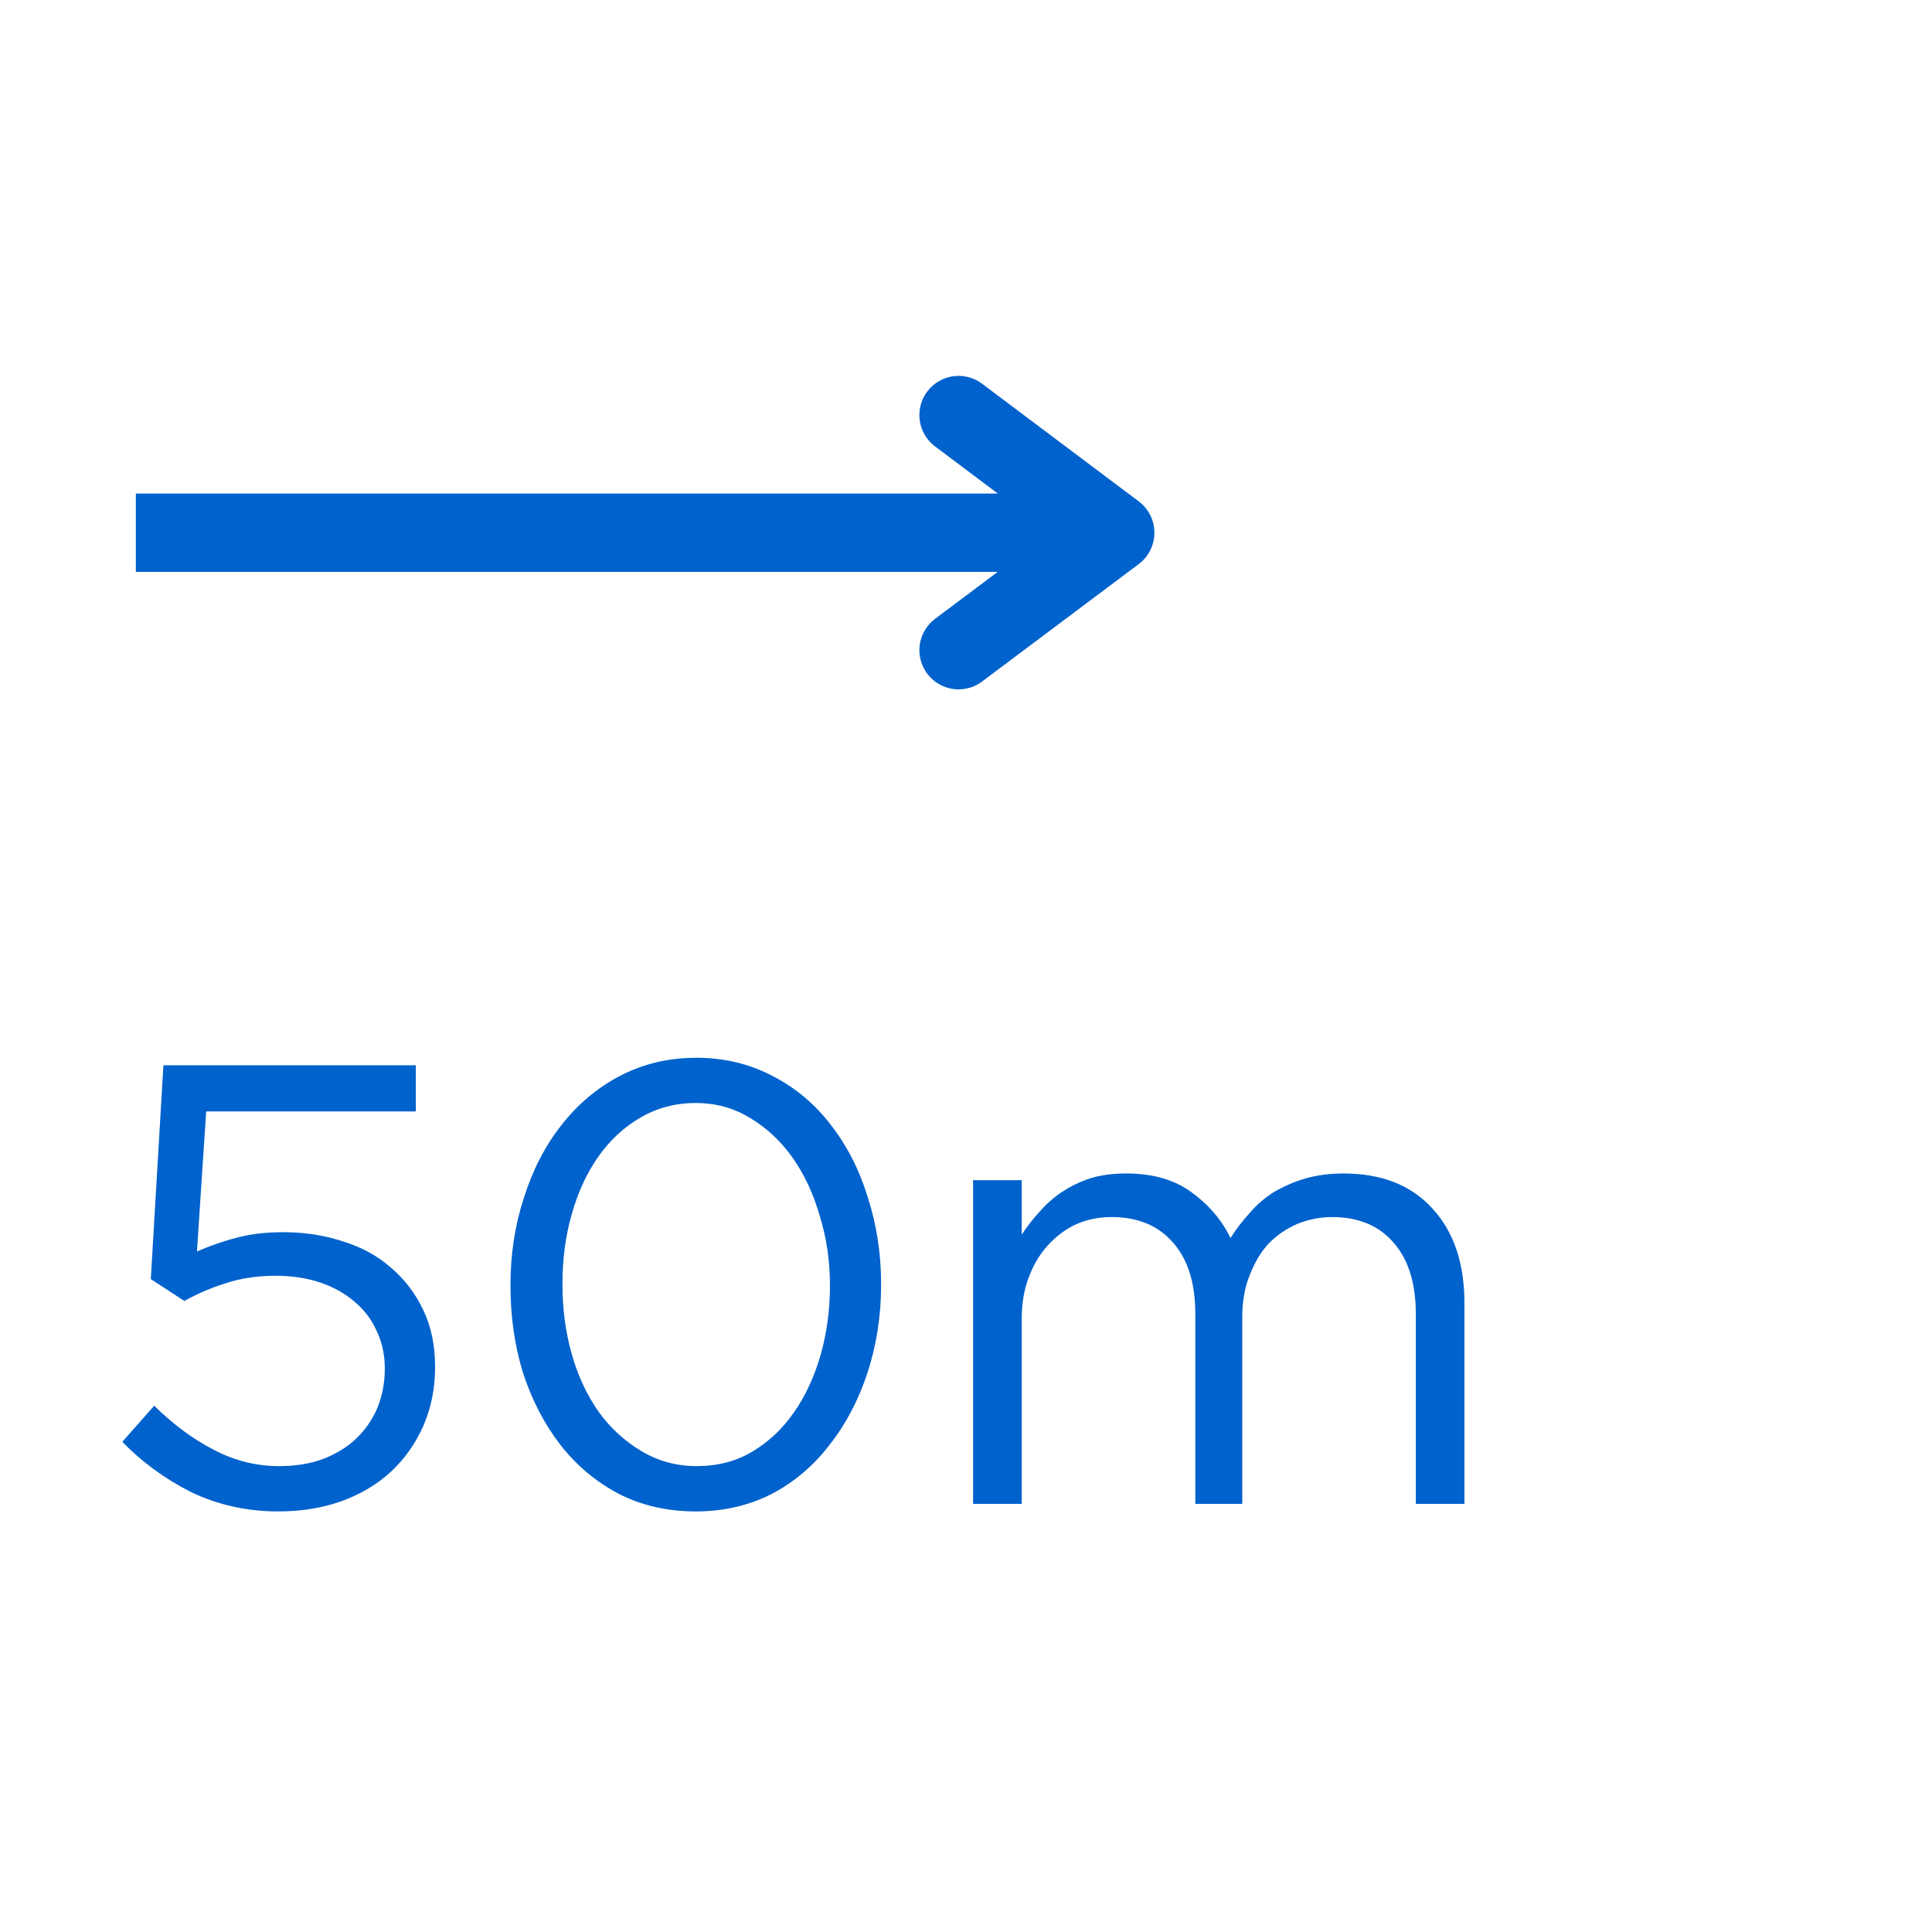
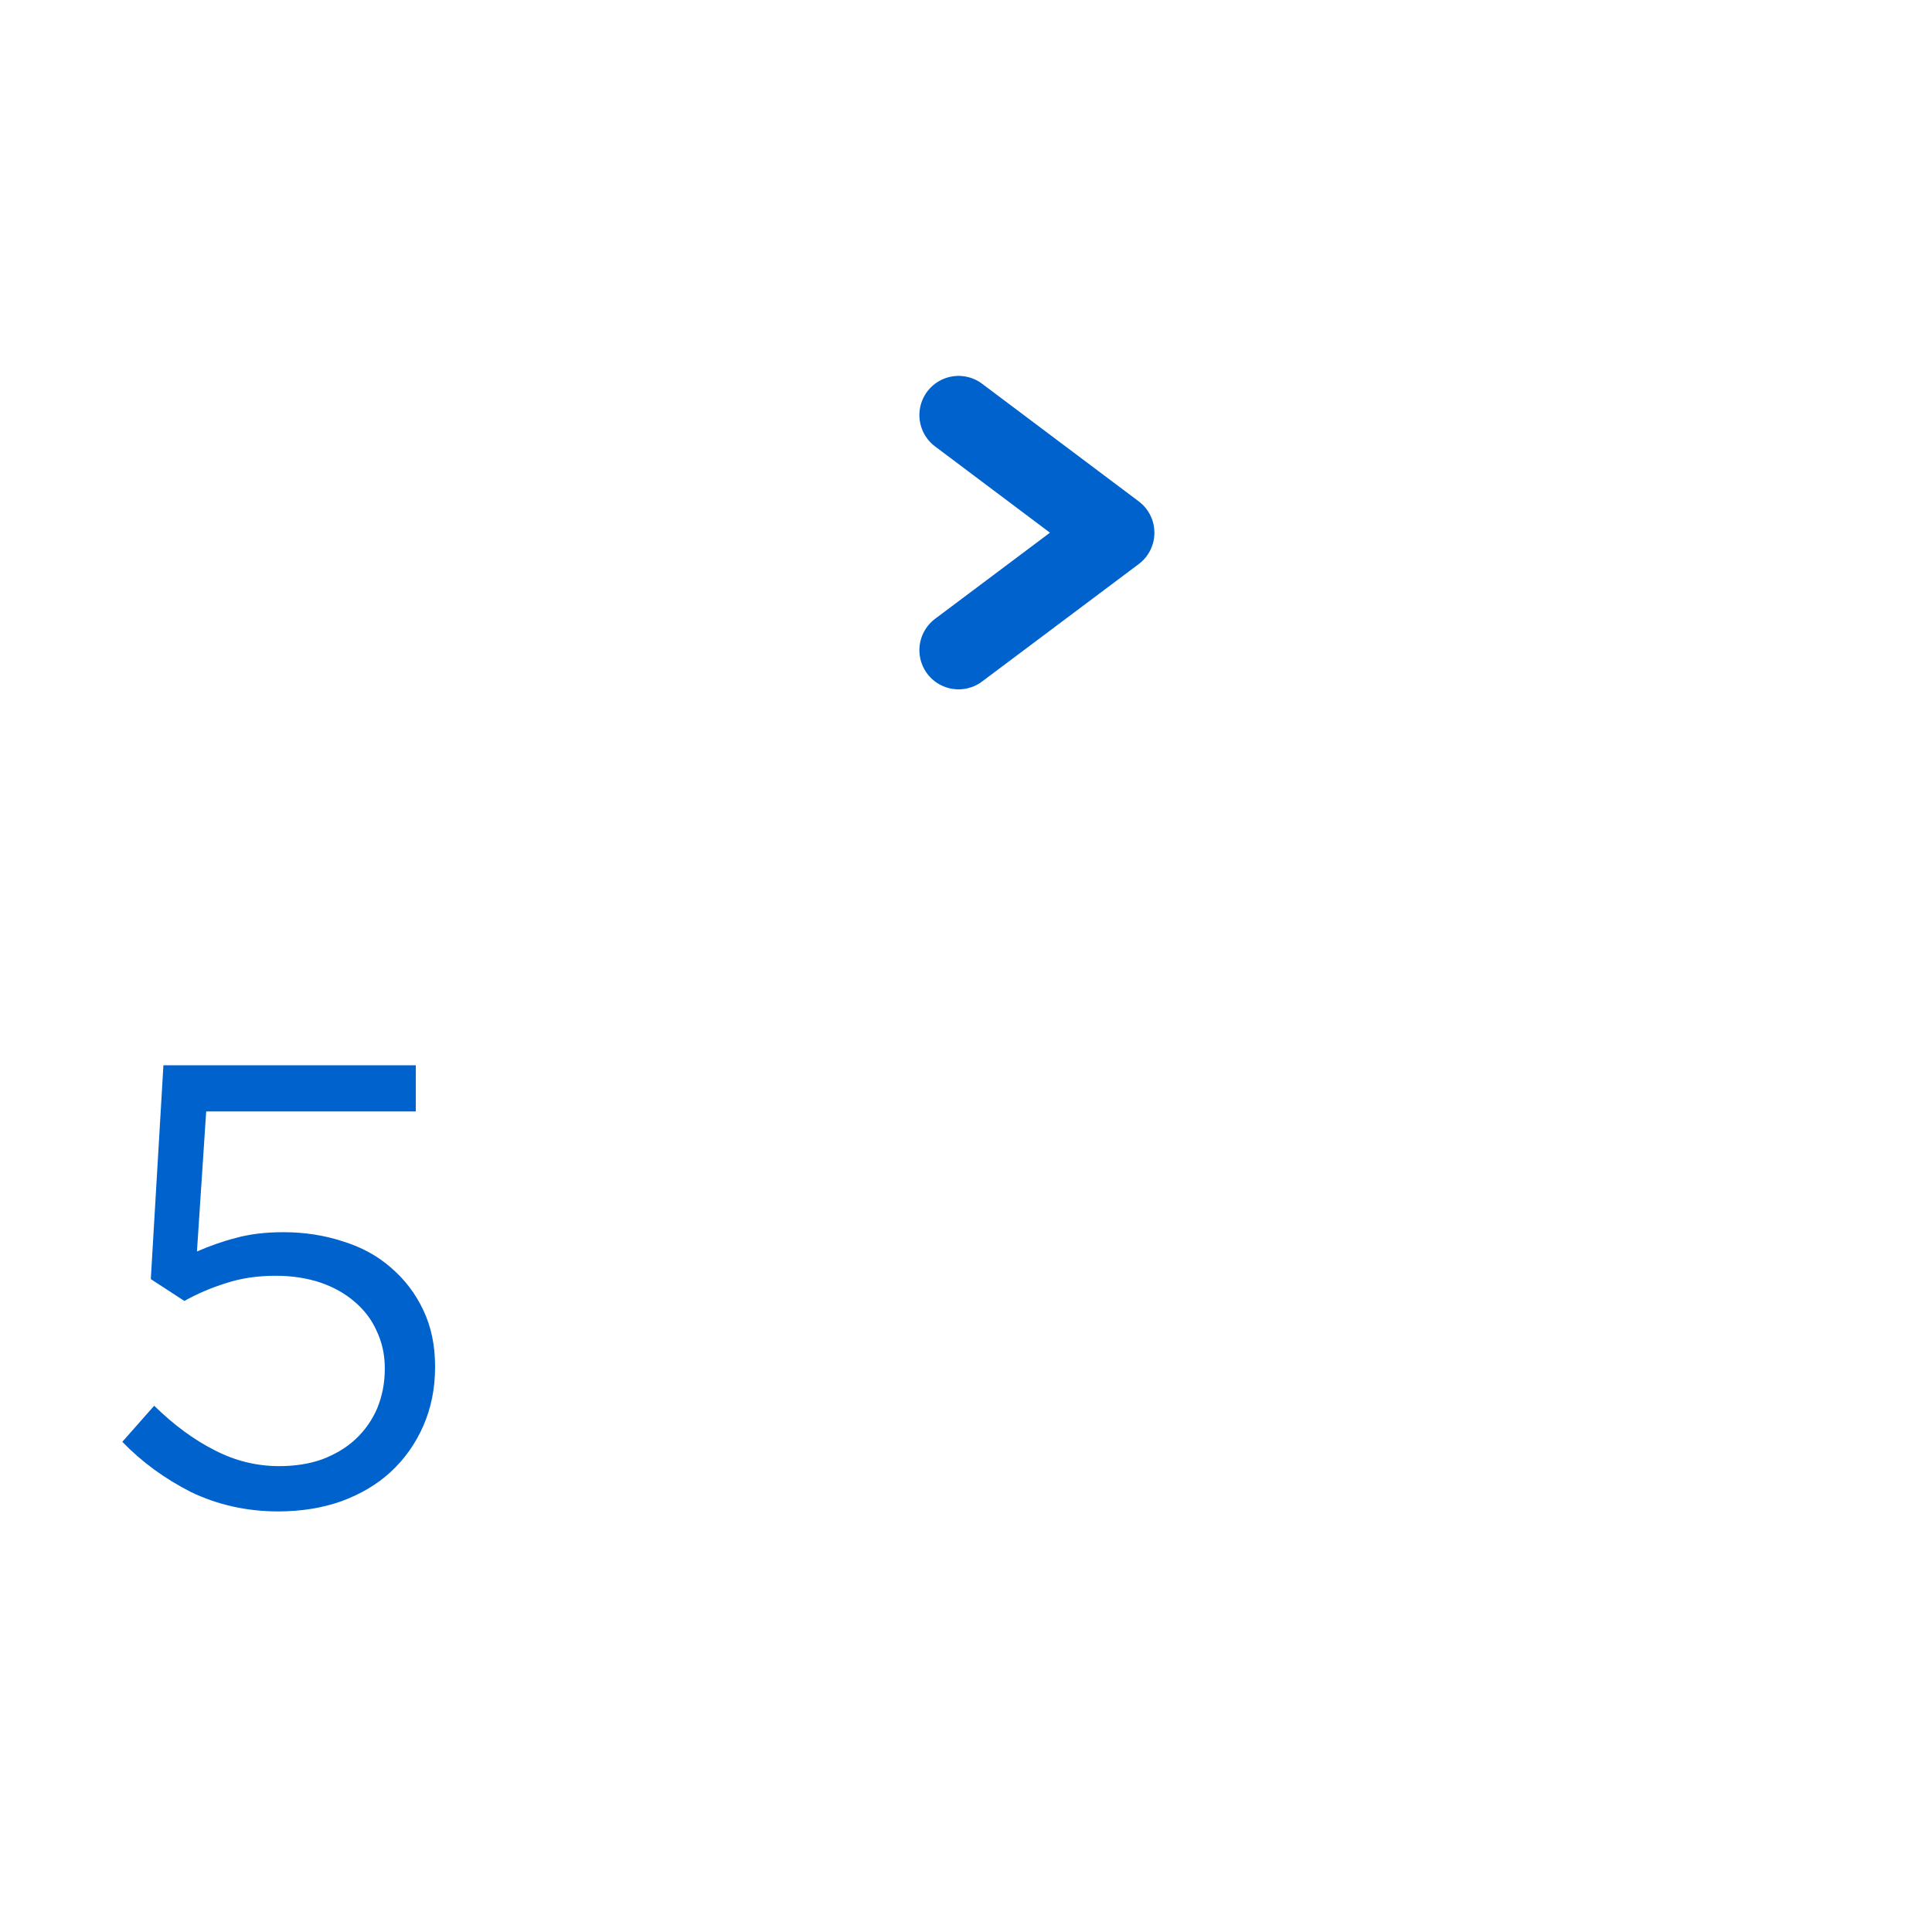
<svg xmlns="http://www.w3.org/2000/svg" width="48" zoomAndPan="magnify" viewBox="0 0 36 36" height="48" preserveAspectRatio="xMidYMid meet" version="1.0">
  <defs>
    <g />
  </defs>
  <g fill="#0062cc" fill-opacity="1">
    <g transform="translate(1.654, 28.022)">
      <g>
        <path d="M 3.531 0.141 C 2.945 0.141 2.406 0.02 1.906 -0.219 C 1.414 -0.469 0.988 -0.781 0.625 -1.156 L 1.219 -1.828 C 1.582 -1.473 1.957 -1.195 2.344 -1 C 2.727 -0.801 3.129 -0.703 3.547 -0.703 C 3.836 -0.703 4.102 -0.742 4.344 -0.828 C 4.594 -0.922 4.801 -1.047 4.969 -1.203 C 5.145 -1.367 5.281 -1.562 5.375 -1.781 C 5.469 -2.008 5.516 -2.254 5.516 -2.516 L 5.516 -2.531 C 5.516 -2.789 5.461 -3.023 5.359 -3.234 C 5.266 -3.441 5.129 -3.617 4.953 -3.766 C 4.773 -3.922 4.562 -4.039 4.312 -4.125 C 4.062 -4.207 3.785 -4.25 3.484 -4.25 C 3.141 -4.25 2.828 -4.203 2.547 -4.109 C 2.273 -4.023 2.02 -3.914 1.781 -3.781 L 1.156 -4.188 L 1.391 -8.172 L 6.094 -8.172 L 6.094 -7.312 L 2.188 -7.312 L 2.016 -4.703 C 2.254 -4.805 2.492 -4.891 2.734 -4.953 C 2.984 -5.023 3.281 -5.062 3.625 -5.062 C 4.02 -5.062 4.391 -5.004 4.734 -4.891 C 5.078 -4.785 5.375 -4.625 5.625 -4.406 C 5.883 -4.188 6.086 -3.922 6.234 -3.609 C 6.379 -3.305 6.453 -2.957 6.453 -2.562 L 6.453 -2.547 C 6.453 -2.148 6.379 -1.785 6.234 -1.453 C 6.086 -1.117 5.883 -0.832 5.625 -0.594 C 5.375 -0.363 5.066 -0.18 4.703 -0.047 C 4.348 0.078 3.957 0.141 3.531 0.141 Z M 3.531 0.141 " />
      </g>
    </g>
  </g>
  <g fill="#0062cc" fill-opacity="1">
    <g transform="translate(8.793, 28.022)">
      <g>
-         <path d="M 4.172 0.141 C 3.641 0.141 3.16 0.031 2.734 -0.188 C 2.305 -0.414 1.941 -0.723 1.641 -1.109 C 1.348 -1.492 1.117 -1.938 0.953 -2.438 C 0.797 -2.945 0.719 -3.488 0.719 -4.062 L 0.719 -4.078 C 0.719 -4.648 0.801 -5.191 0.969 -5.703 C 1.133 -6.223 1.367 -6.676 1.672 -7.062 C 1.973 -7.445 2.332 -7.75 2.75 -7.969 C 3.176 -8.195 3.656 -8.312 4.188 -8.312 C 4.707 -8.312 5.18 -8.195 5.609 -7.969 C 6.035 -7.75 6.395 -7.445 6.688 -7.062 C 6.988 -6.676 7.219 -6.227 7.375 -5.719 C 7.539 -5.207 7.625 -4.672 7.625 -4.109 L 7.625 -4.078 C 7.625 -3.504 7.539 -2.961 7.375 -2.453 C 7.207 -1.941 6.973 -1.492 6.672 -1.109 C 6.379 -0.723 6.02 -0.414 5.594 -0.188 C 5.164 0.031 4.691 0.141 4.172 0.141 Z M 4.188 -0.703 C 4.57 -0.703 4.914 -0.789 5.219 -0.969 C 5.531 -1.156 5.789 -1.398 6 -1.703 C 6.219 -2.016 6.383 -2.375 6.5 -2.781 C 6.613 -3.188 6.672 -3.613 6.672 -4.062 L 6.672 -4.078 C 6.672 -4.523 6.609 -4.953 6.484 -5.359 C 6.367 -5.766 6.203 -6.125 5.984 -6.438 C 5.766 -6.75 5.5 -7 5.188 -7.188 C 4.883 -7.375 4.547 -7.469 4.172 -7.469 C 3.785 -7.469 3.438 -7.375 3.125 -7.188 C 2.82 -7.008 2.562 -6.766 2.344 -6.453 C 2.133 -6.148 1.973 -5.797 1.859 -5.391 C 1.742 -4.984 1.688 -4.555 1.688 -4.109 L 1.688 -4.078 C 1.688 -3.641 1.742 -3.211 1.859 -2.797 C 1.973 -2.391 2.141 -2.031 2.359 -1.719 C 2.578 -1.414 2.844 -1.172 3.156 -0.984 C 3.469 -0.797 3.812 -0.703 4.188 -0.703 Z M 4.188 -0.703 " />
-       </g>
+         </g>
    </g>
  </g>
  <g fill="#0062cc" fill-opacity="1">
    <g transform="translate(17.132, 28.022)">
      <g>
-         <path d="M 1 -6.031 L 1.906 -6.031 L 1.906 -5.016 C 2 -5.16 2.109 -5.301 2.234 -5.438 C 2.359 -5.582 2.5 -5.707 2.656 -5.812 C 2.812 -5.914 2.984 -6 3.172 -6.062 C 3.367 -6.125 3.598 -6.156 3.859 -6.156 C 4.348 -6.156 4.75 -6.039 5.062 -5.812 C 5.383 -5.582 5.629 -5.297 5.797 -4.953 C 5.898 -5.117 6.02 -5.273 6.156 -5.422 C 6.289 -5.578 6.441 -5.707 6.609 -5.812 C 6.785 -5.914 6.977 -6 7.188 -6.062 C 7.406 -6.125 7.645 -6.156 7.906 -6.156 C 8.613 -6.156 9.164 -5.938 9.562 -5.5 C 9.957 -5.07 10.156 -4.484 10.156 -3.734 L 10.156 0 L 9.25 0 L 9.25 -3.531 C 9.25 -4.113 9.109 -4.562 8.828 -4.875 C 8.555 -5.188 8.176 -5.344 7.688 -5.344 C 7.469 -5.344 7.254 -5.301 7.047 -5.219 C 6.848 -5.133 6.672 -5.016 6.516 -4.859 C 6.367 -4.703 6.25 -4.504 6.156 -4.266 C 6.062 -4.035 6.016 -3.773 6.016 -3.484 L 6.016 0 L 5.141 0 L 5.141 -3.547 C 5.141 -4.117 5 -4.562 4.719 -4.875 C 4.445 -5.188 4.066 -5.344 3.578 -5.344 C 3.336 -5.344 3.113 -5.297 2.906 -5.203 C 2.707 -5.109 2.531 -4.973 2.375 -4.797 C 2.227 -4.629 2.113 -4.43 2.031 -4.203 C 1.945 -3.973 1.906 -3.719 1.906 -3.438 L 1.906 0 L 1 0 Z M 1 -6.031 " />
-       </g>
+         </g>
    </g>
  </g>
-   <path stroke-linecap="butt" transform="matrix(0.73, 0, 0, 0.73, 2.53, 9.195)" fill="none" stroke-linejoin="miter" d="M 0.002 1.002 L 25.001 1.002 " stroke="#0062cc" stroke-width="2" stroke-opacity="1" stroke-miterlimit="4" />
  <path stroke-linecap="round" transform="matrix(0.73, 0, 0, 0.73, 2.53, 9.195)" fill="none" stroke-linejoin="round" d="M 21.002 -2.001 L 25.001 1.002 L 21.002 4 " stroke="#0062cc" stroke-width="2" stroke-opacity="1" stroke-miterlimit="4" />
</svg>